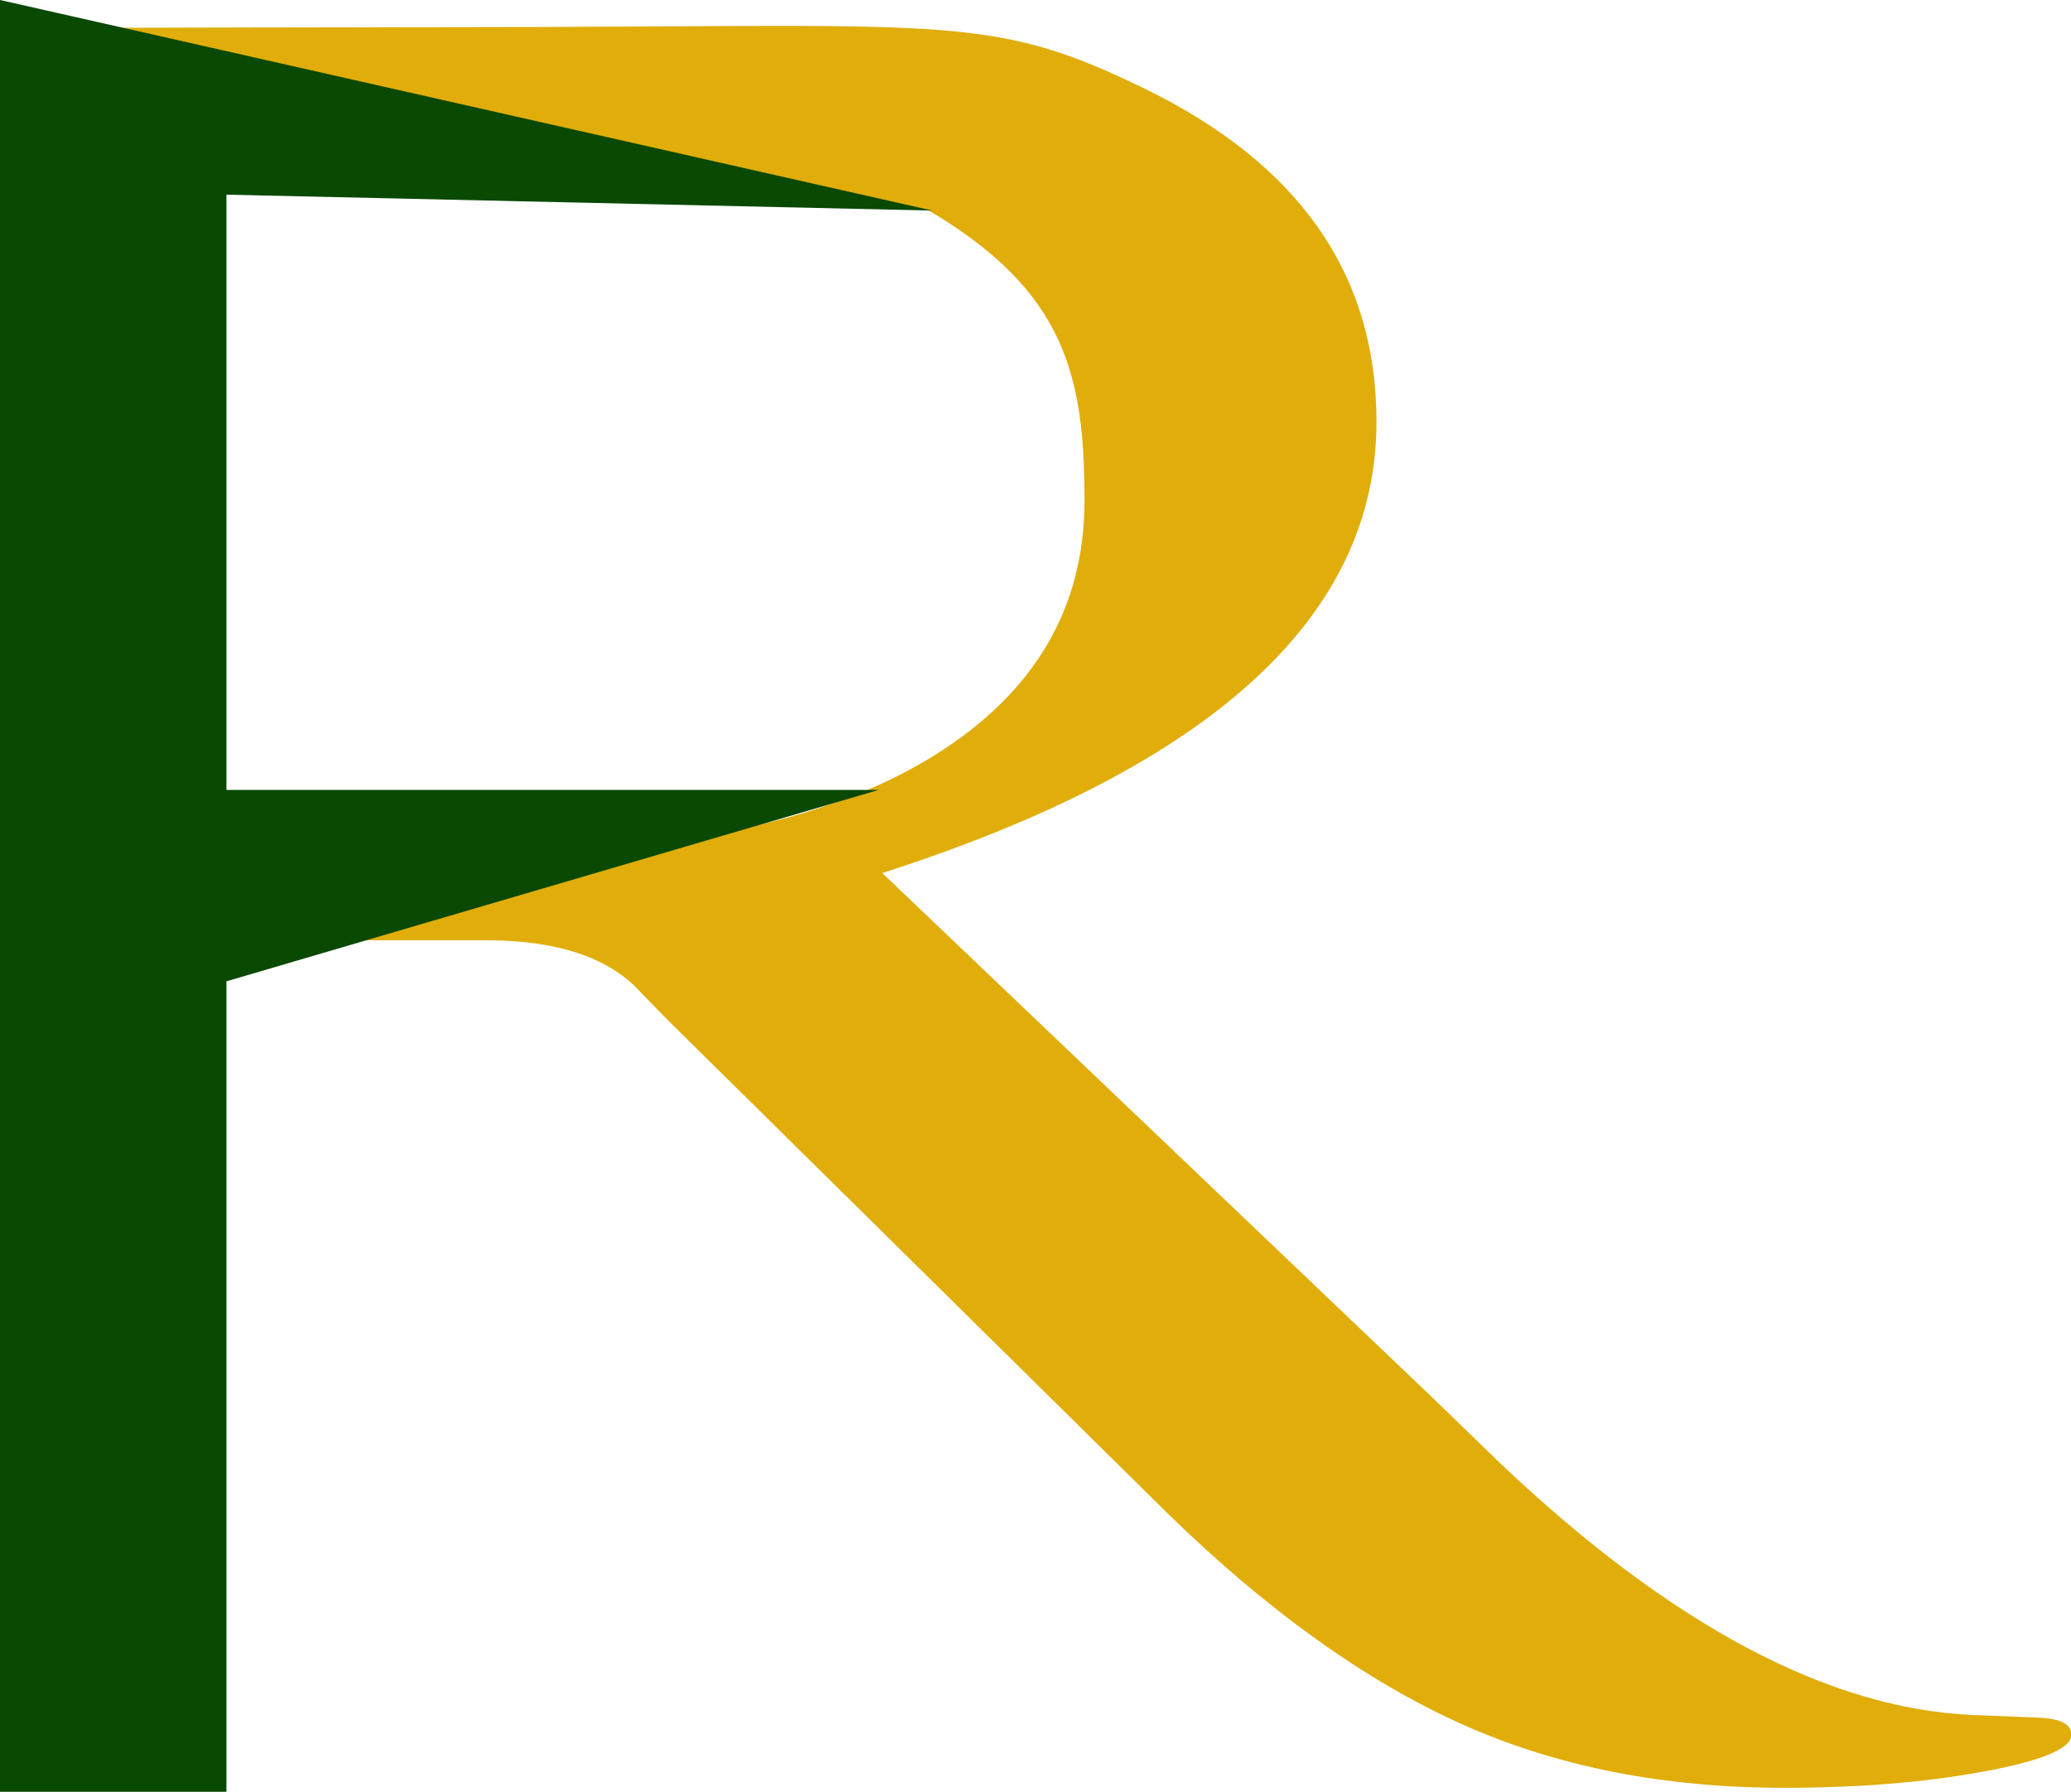
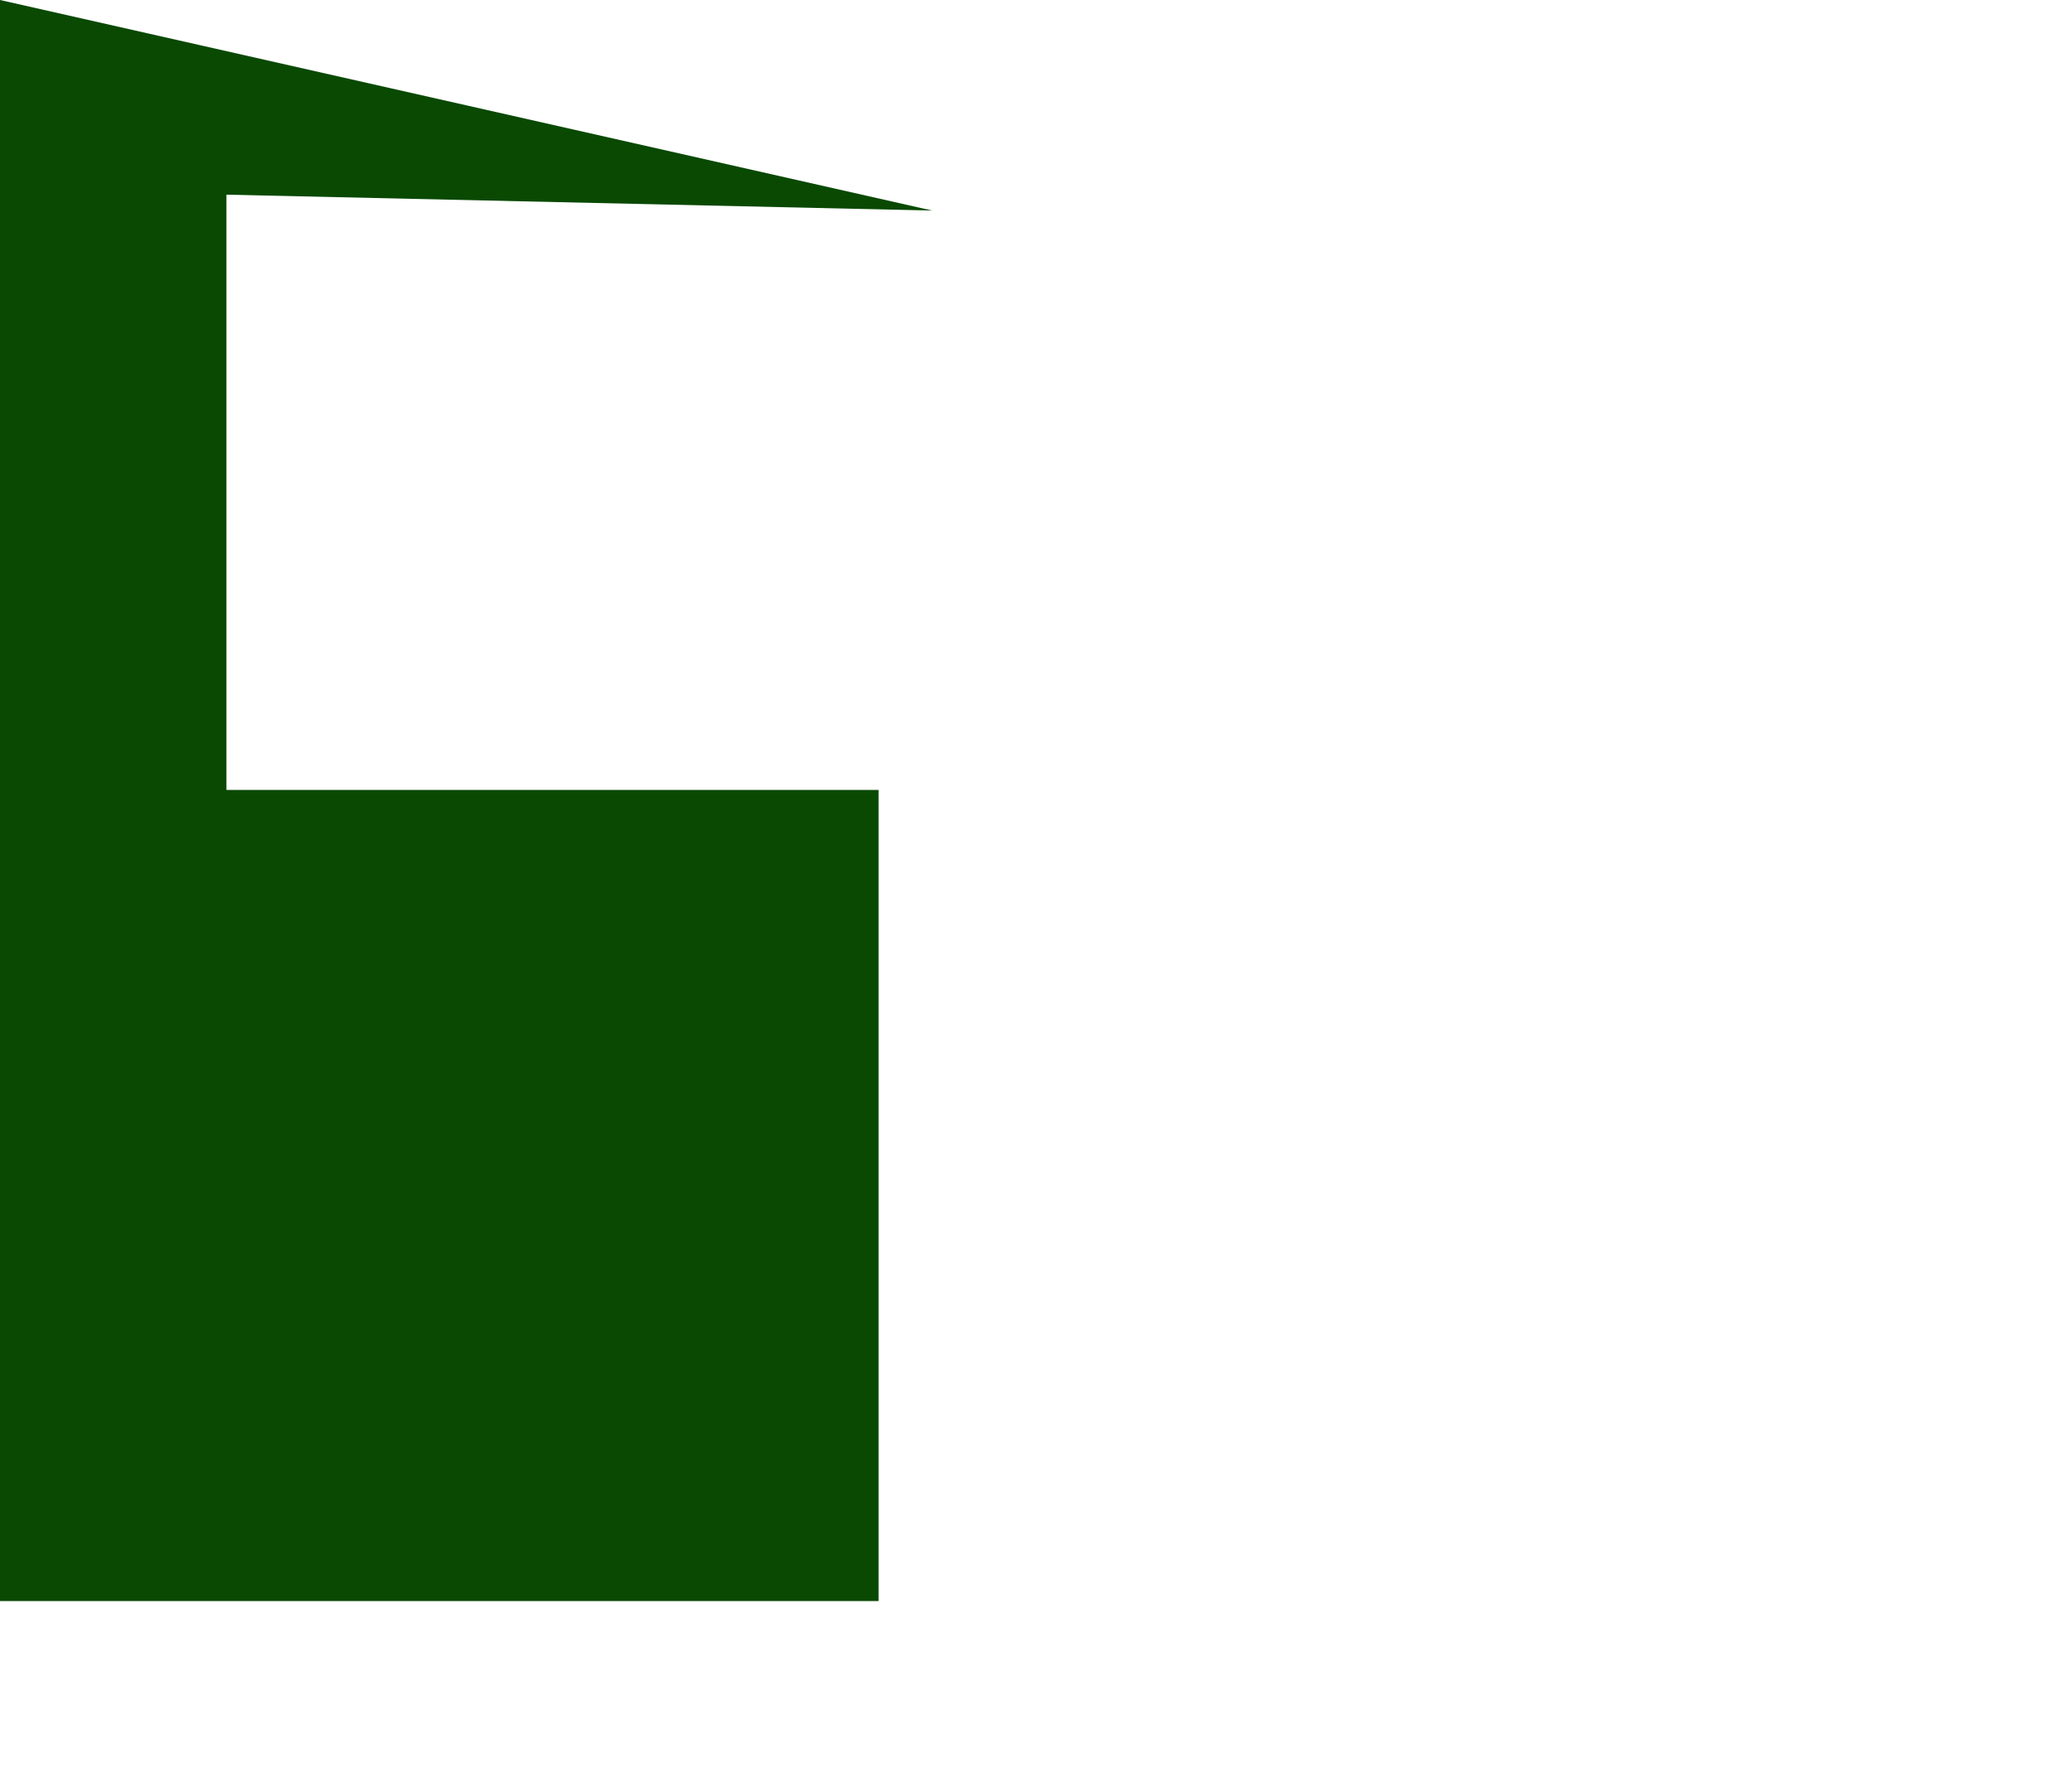
<svg xmlns="http://www.w3.org/2000/svg" id="Ebene_1" viewBox="0 0 31.28 27.06">
  <defs>
    <style>.cls-1{fill:#094902;}.cls-1,.cls-2{stroke-width:0px;}.cls-2{fill:#e0ad0a;}</style>
  </defs>
-   <path class="cls-2" d="m13.32,13.18l8.36,7.97.97.94c2.58,2.45,4.97,3.72,7.15,3.81l.97.04c.36.01.54.11.51.28-.02.2-.47.38-1.35.54-.88.16-1.87.24-2.98.24-1.82,0-3.45-.32-4.89-.97s-2.91-1.7-4.41-3.16l-7.54-7.44-.42-.43c-.48-.54-1.27-.8-2.36-.8H3.29L1.84.42s3.64-.01,4.87-.01c7.62,0,8.18-.23,10.54.91s3.54,2.81,3.54,5.05c0,2.94-2.49,5.22-7.48,6.82Zm-8.85-.36h3.41c2.64,0,4.71-.47,6.23-1.41,1.51-.94,2.27-2.22,2.27-3.85,0-1.89-.29-3.16-2.35-4.38-2.44-.21-5.4-.54-8.59-.54-1.19,0-2.41.04-2.46.04s-.68-.52-.68.15l.03.65v7.94c0,.61.13,1,.38,1.17.25.16.84.24,1.77.24Z" />
-   <path class="cls-1" d="m0,0l14.08,3.18-10.66-.24v8.99h9.85l-9.85,2.89v12.25H0V0Z" />
+   <path class="cls-1" d="m0,0l14.08,3.18-10.66-.24v8.99h9.85v12.25H0V0Z" />
</svg>